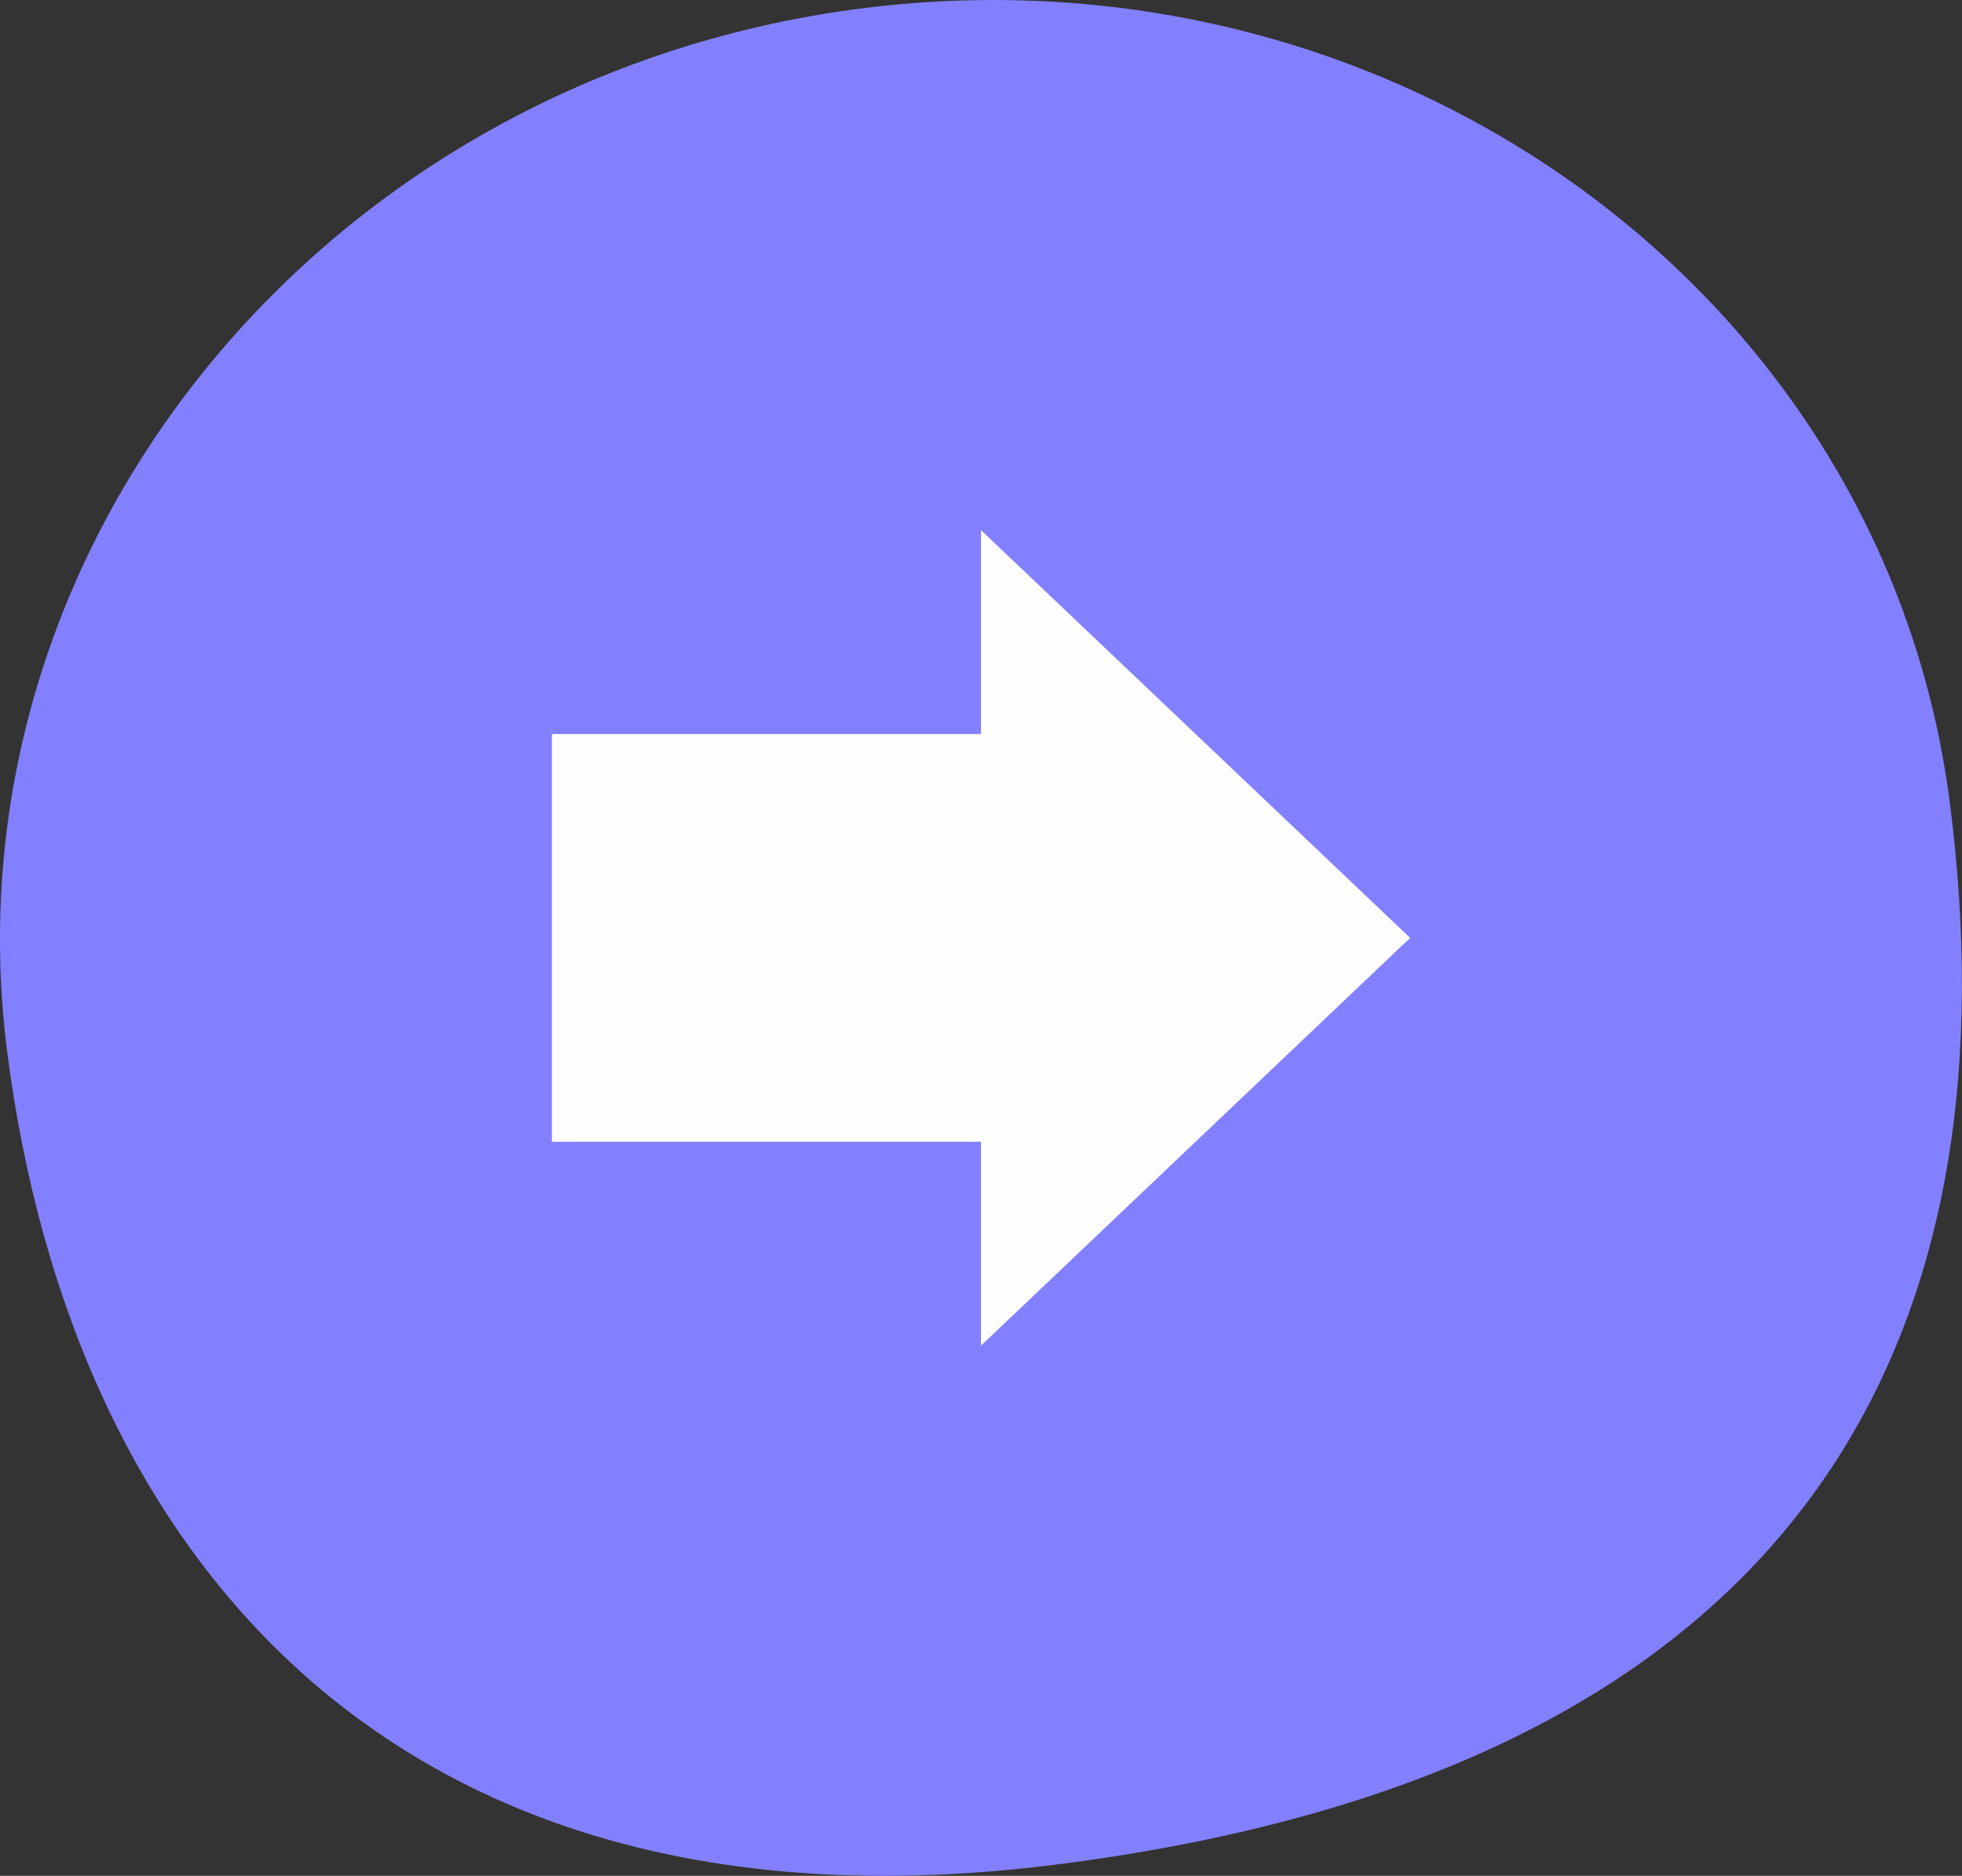
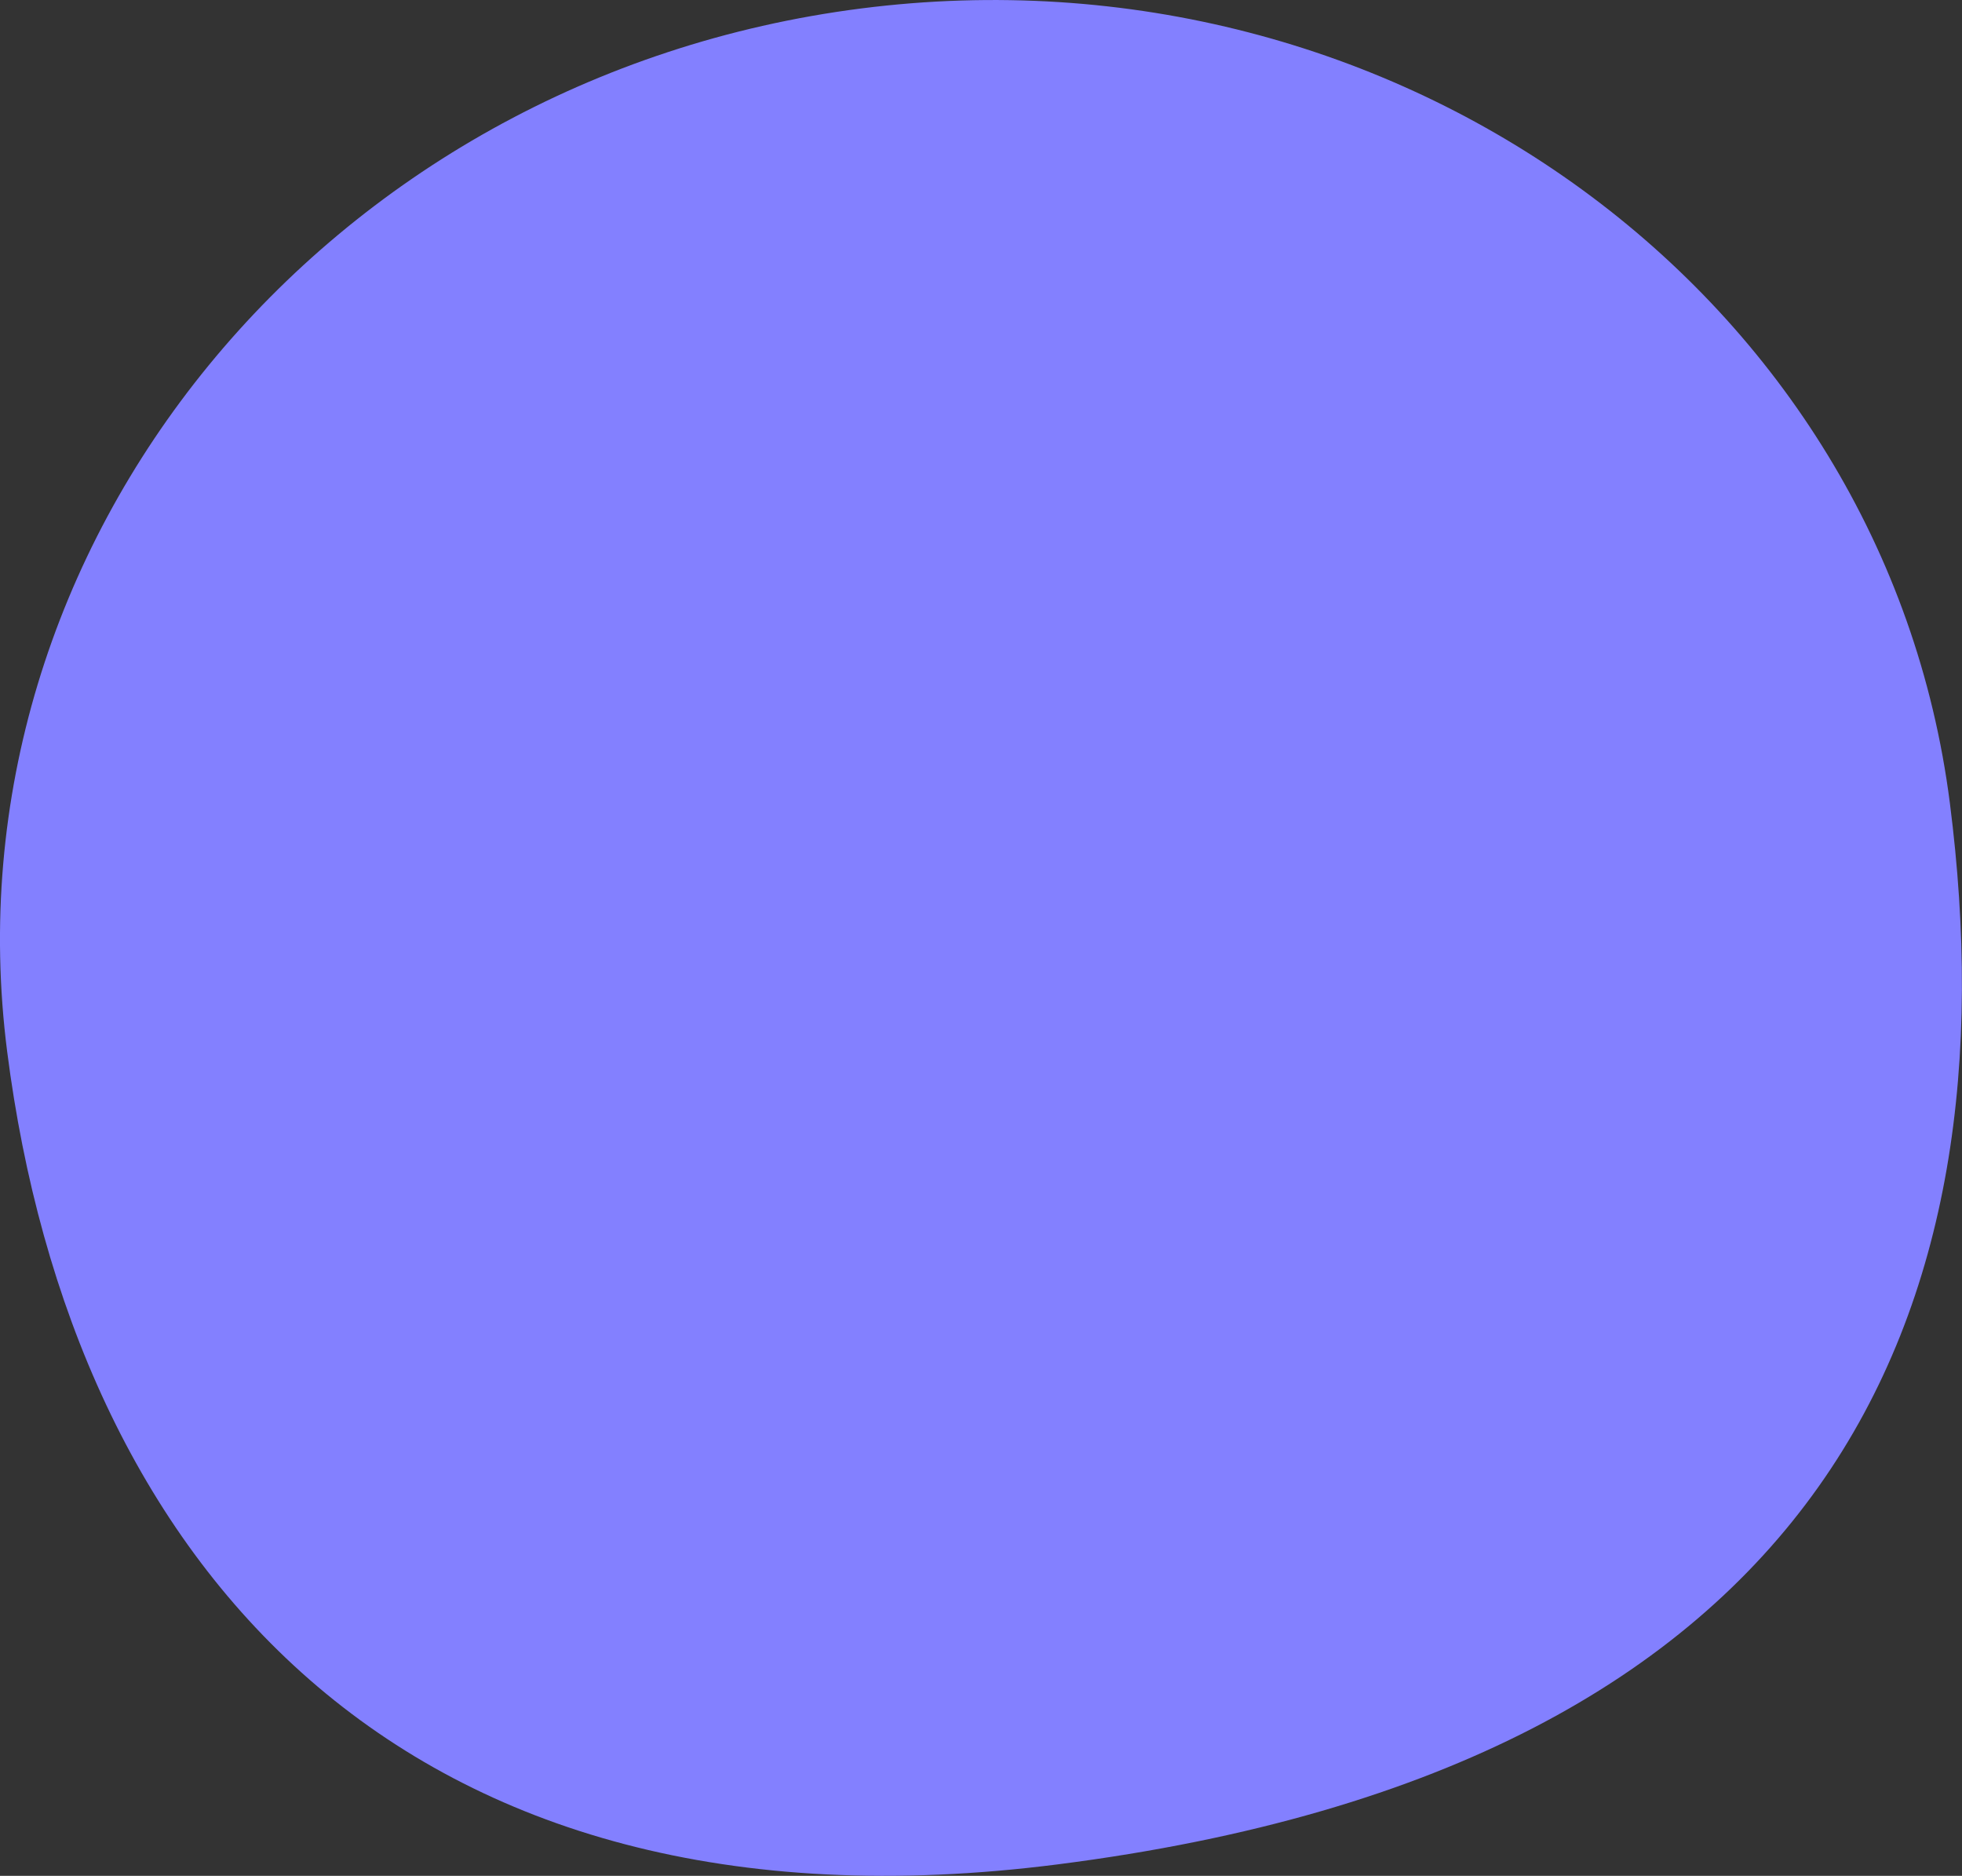
<svg xmlns="http://www.w3.org/2000/svg" xml:space="preserve" width="27.836mm" height="26.609mm" version="1.1" style="shape-rendering:geometricPrecision; text-rendering:geometricPrecision; image-rendering:optimizeQuality; fill-rule:evenodd; clip-rule:evenodd" viewBox="0 0 315.52 301.61">
  <rect x="0" y="0" width="315.52" height="301.61" fill="#333333" stroke="none" />
  <defs>
    <style type="text/css"> .fil1 {fill:#FEFEFE;fill-rule:nonzero} .fil0 {fill:#8380FF;fill-rule:nonzero} </style>
  </defs>
  <g id="Слой_x0020_1">
    <g id="_1890674414096">
      <path class="fil0" d="M1.15 169.06c10.43,81.59 62.98,144.25 169,130.7 124.41,-15.9 153.85,-89.04 143.42,-170.63 -10.43,-81.59 -88.82,-138.79 -175.09,-127.77 -86.27,11.03 -147.76,86.11 -137.33,167.7z" />
-       <path class="fil1" d="M88.75 183.58l69.01 0 0 32.78 69.01 -65.56 -69.01 -65.56 0 32.78 -69.01 0 0 65.56zm34.5 0m34.5 16.39m34.5 -16.39m0 -65.56m-34.5 -16.39m-34.5 16.39m-34.5 32.78" />
    </g>
  </g>
</svg>